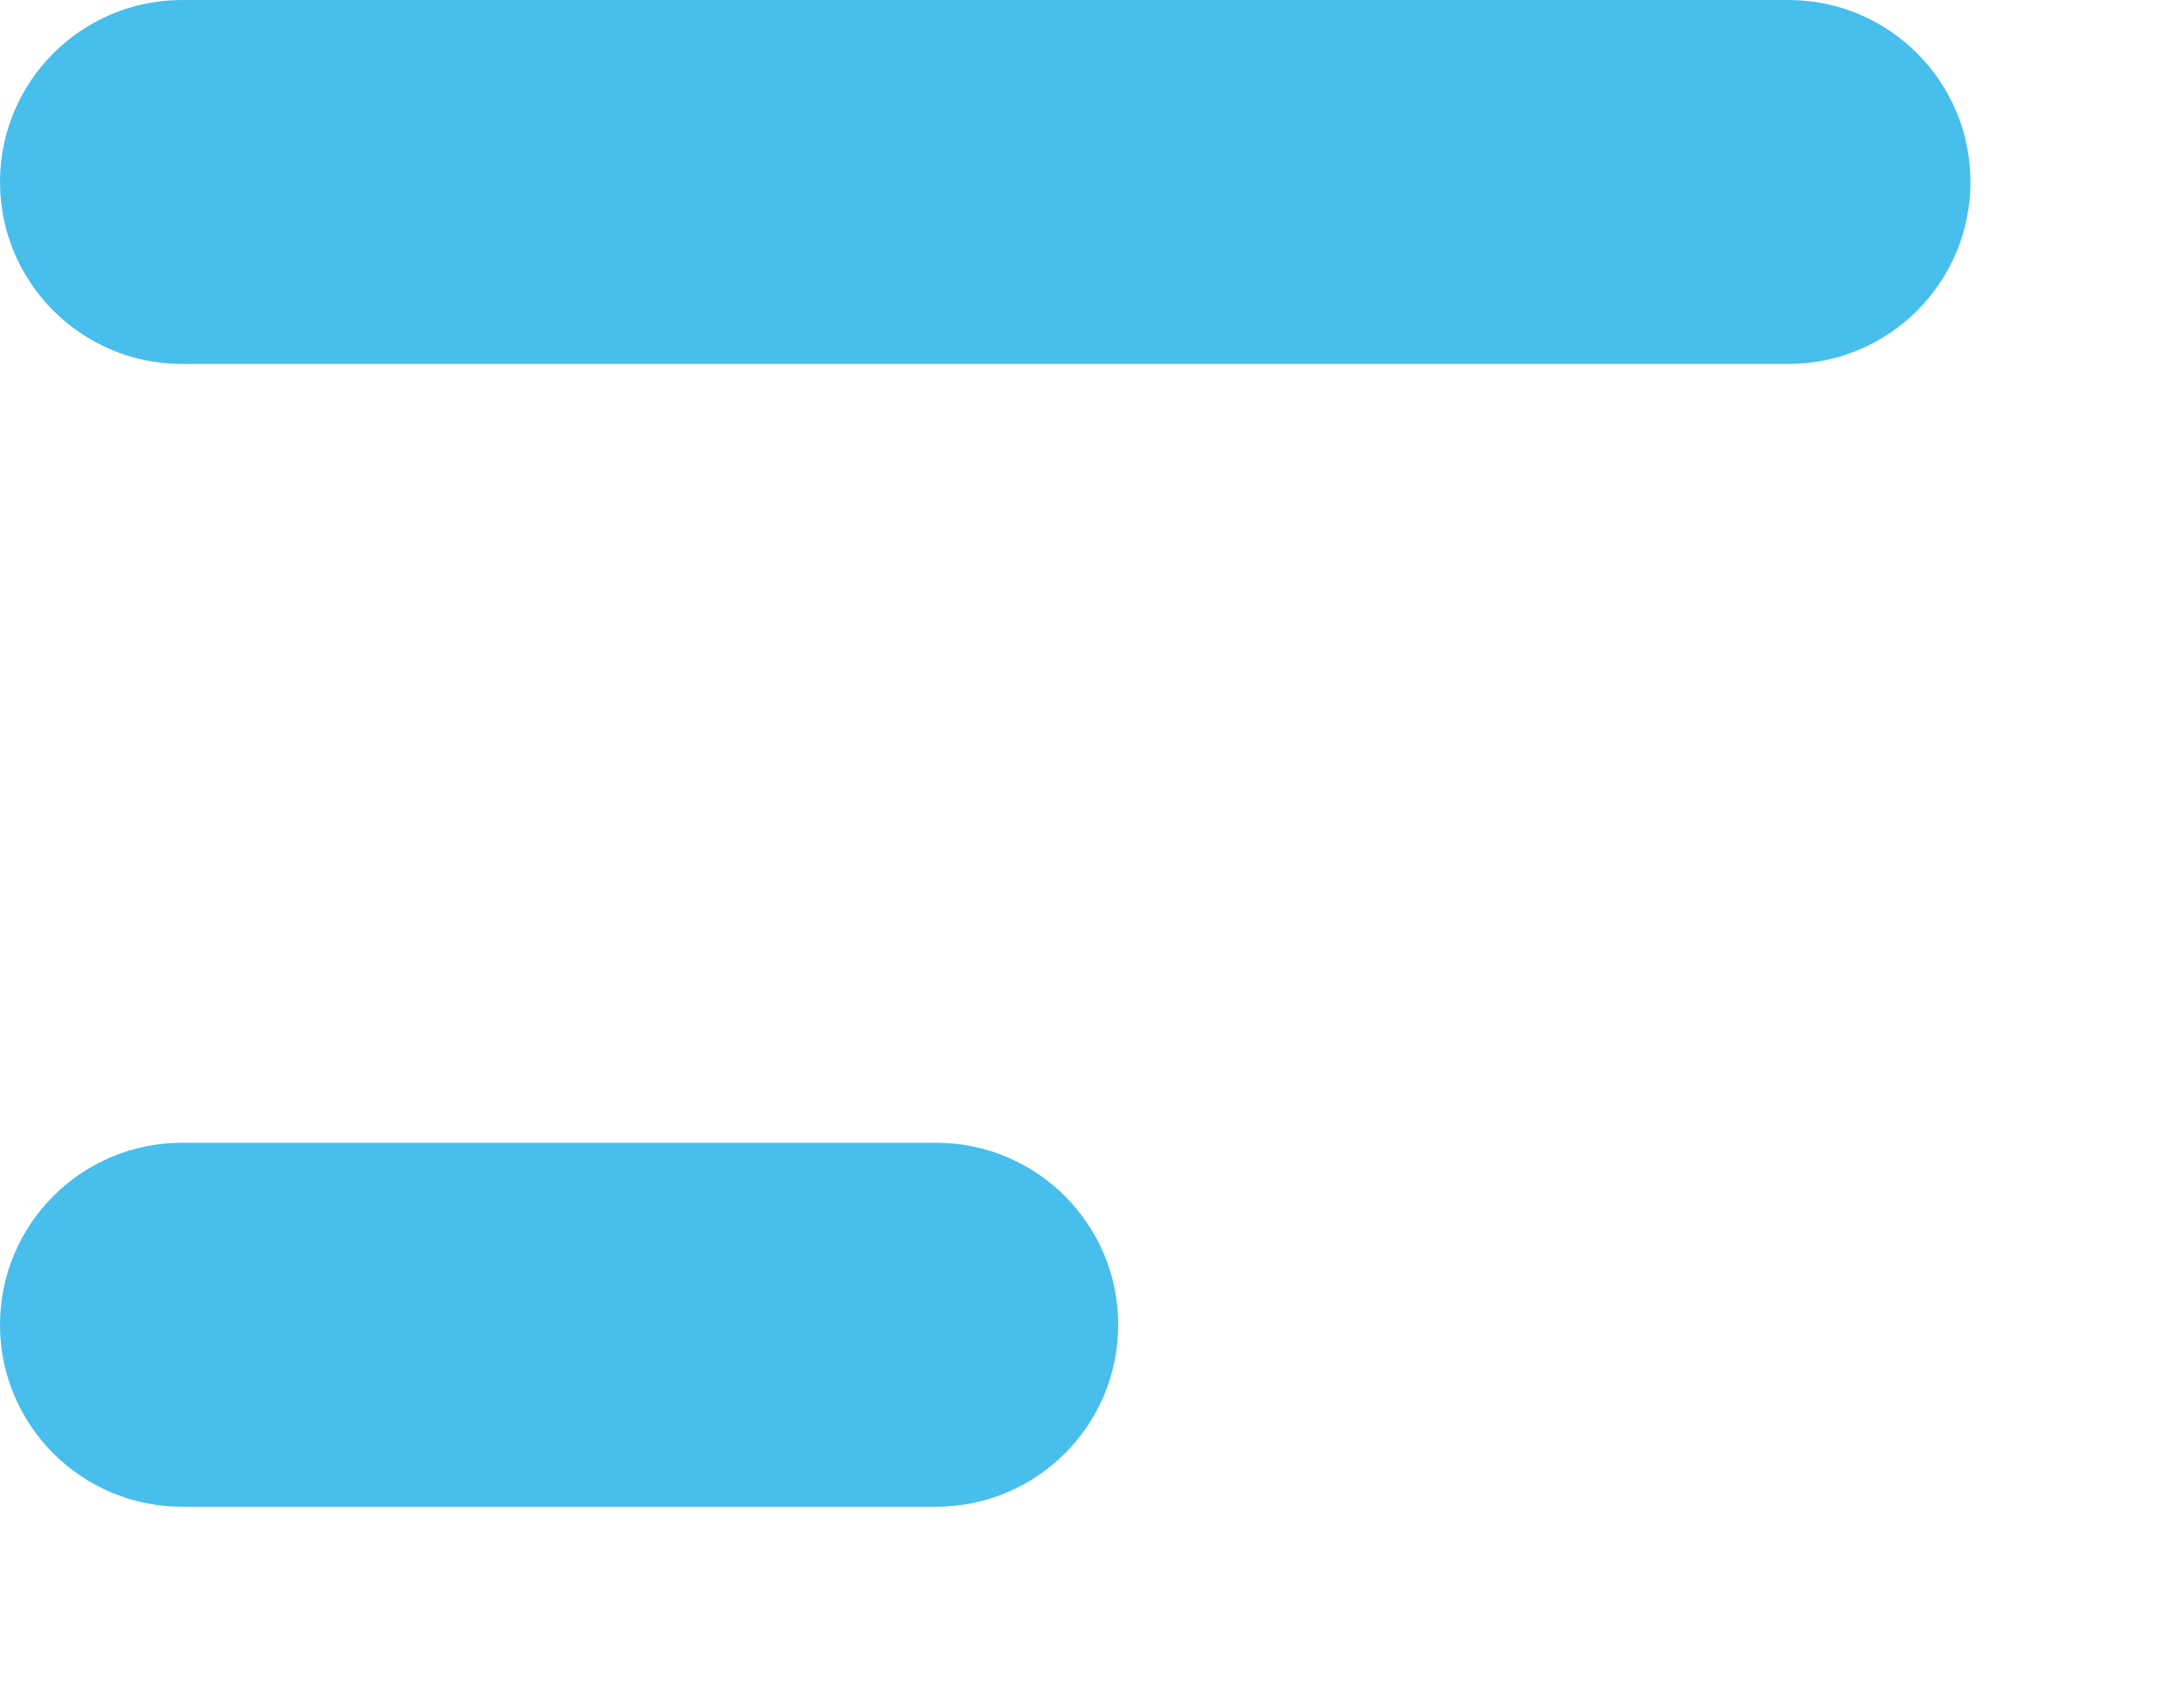
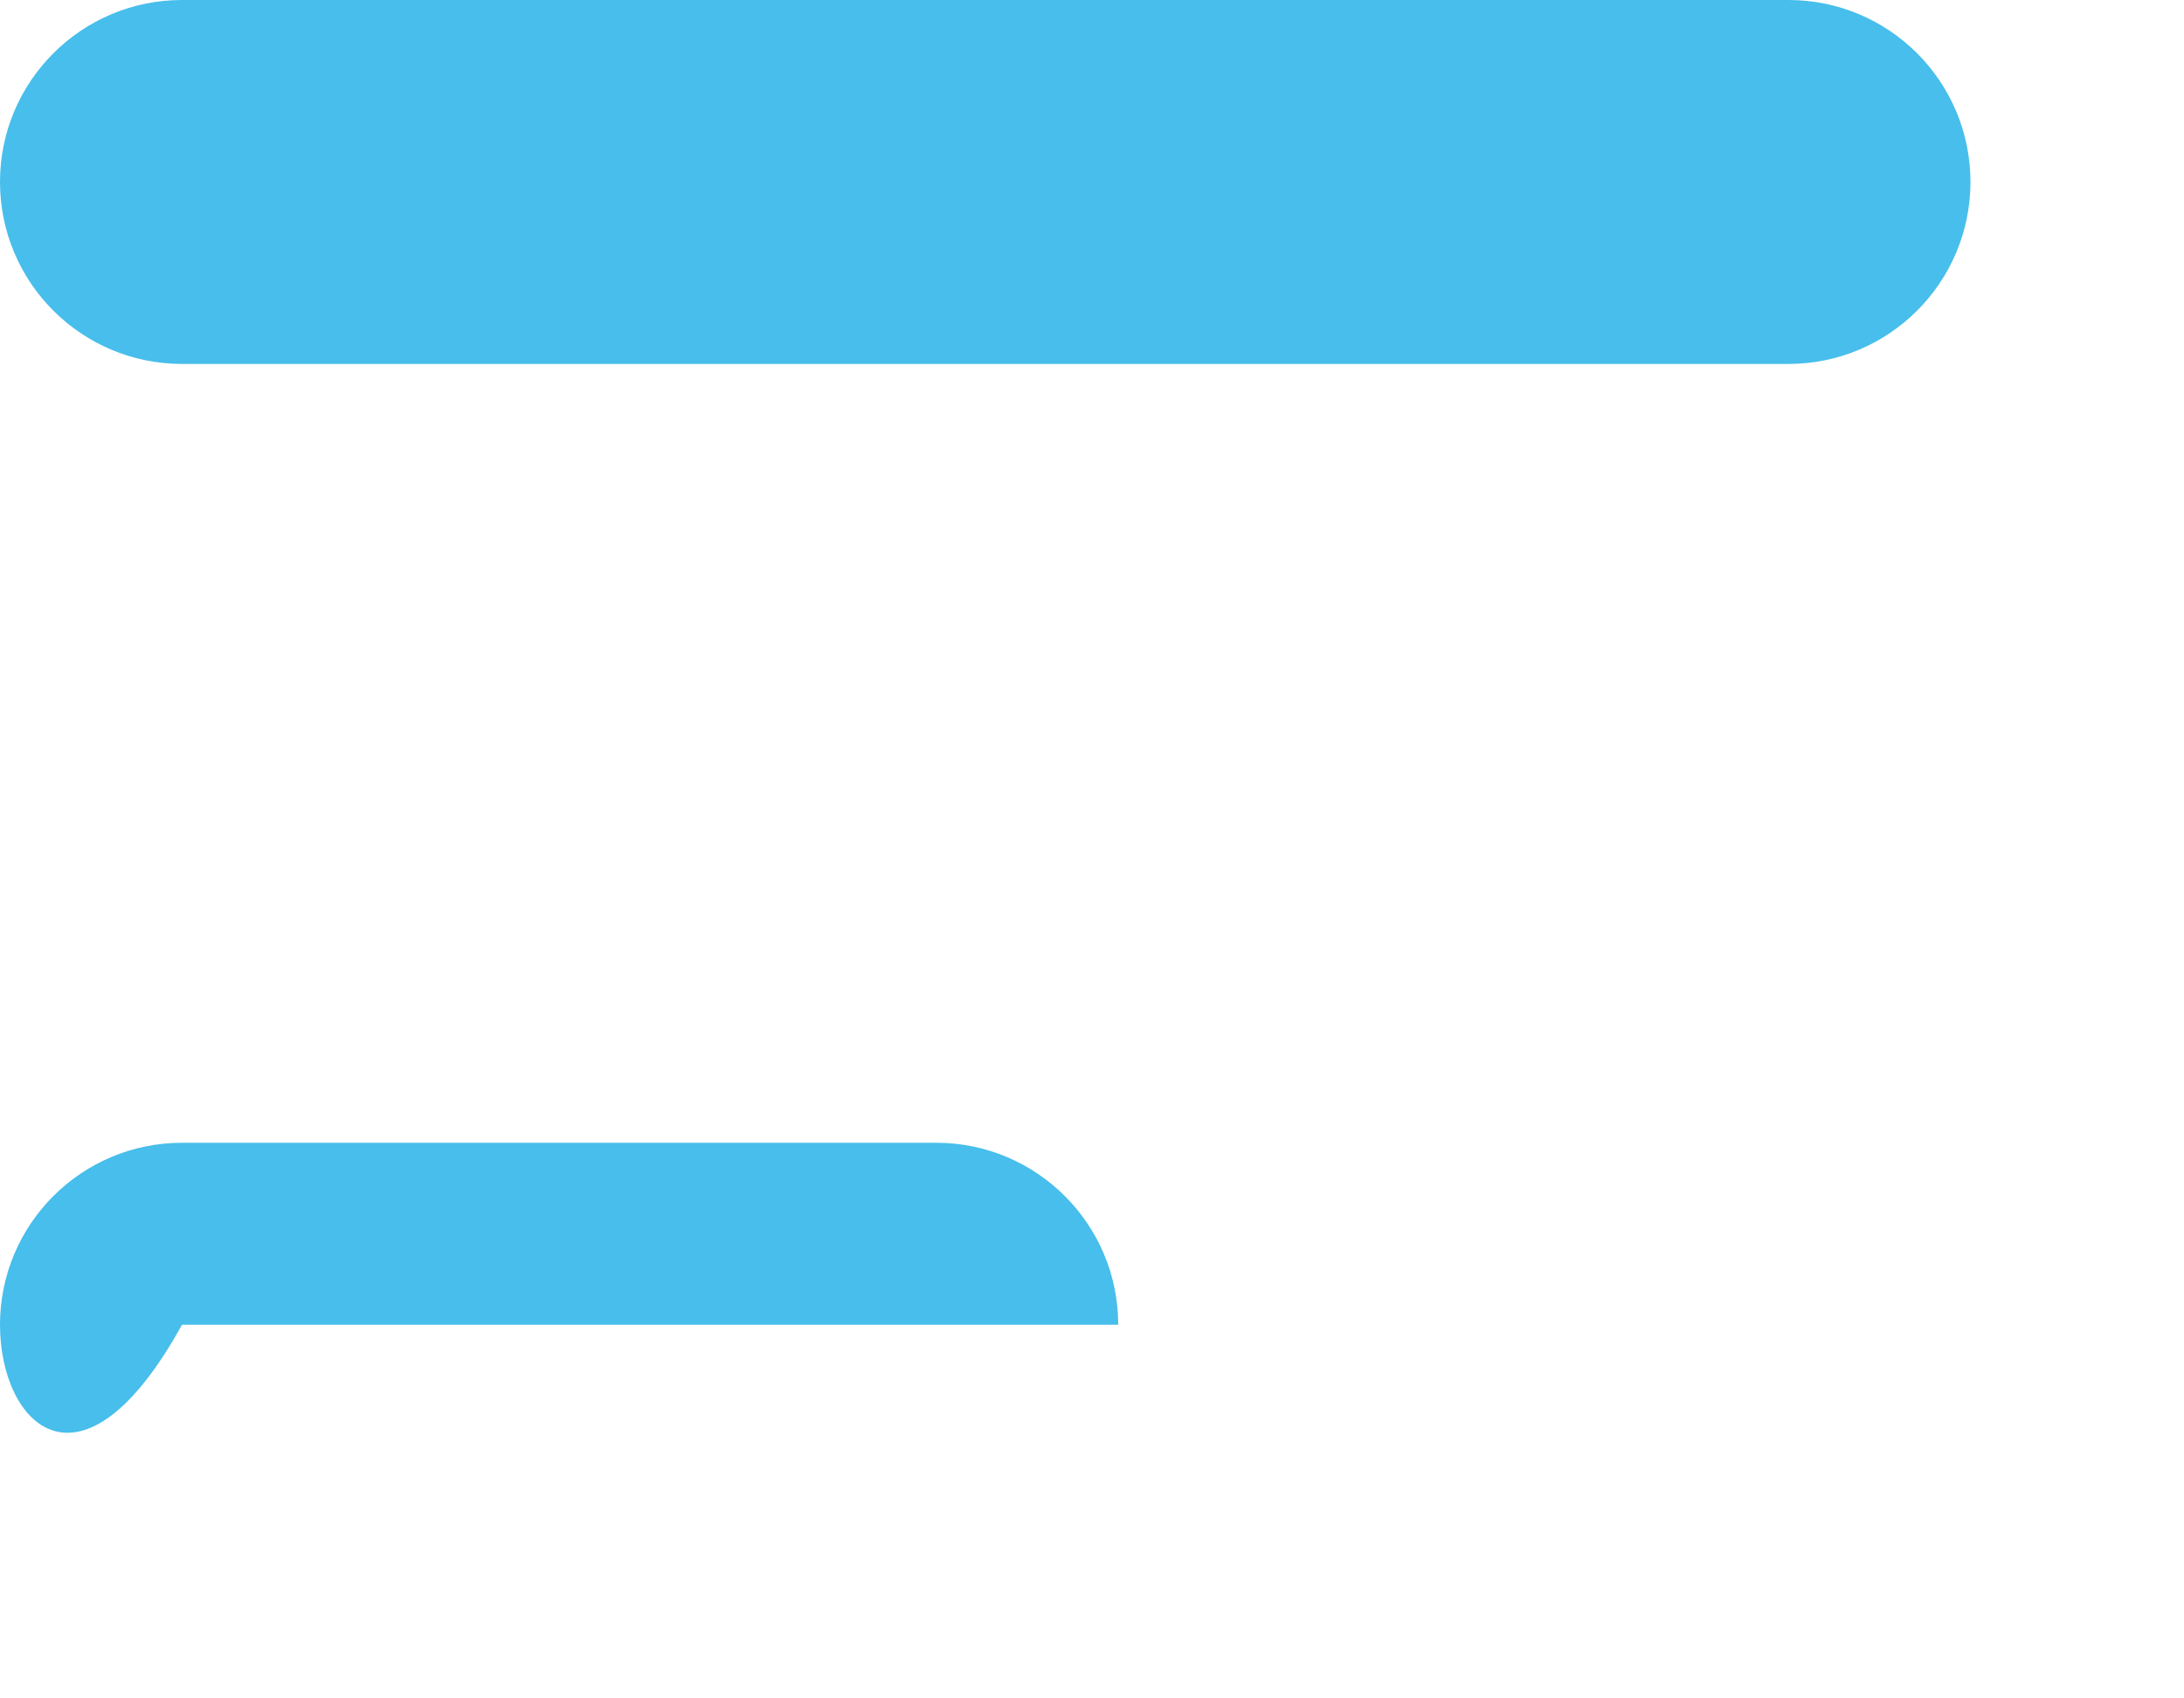
<svg xmlns="http://www.w3.org/2000/svg" fill="none" height="100%" overflow="visible" preserveAspectRatio="none" style="display: block;" viewBox="0 0 9 7" width="100%">
-   <path clip-rule="evenodd" d="M0 0.75C0 0.336 0.336 0 0.75 0H7.37C7.784 0 8.12 0.336 8.12 0.75C8.12 1.164 7.784 1.5 7.37 1.5H0.75C0.336 1.5 0 1.164 0 0.75ZM0 5.46C0 5.046 0.336 4.71 0.75 4.71H3.858C4.272 4.71 4.608 5.046 4.608 5.46C4.608 5.874 4.272 6.21 3.858 6.21H0.75C0.336 6.21 0 5.874 0 5.46Z" fill="#47BEEB" fill-rule="evenodd" id="Vector" />
+   <path clip-rule="evenodd" d="M0 0.75C0 0.336 0.336 0 0.75 0H7.37C7.784 0 8.12 0.336 8.12 0.75C8.12 1.164 7.784 1.5 7.37 1.5H0.75C0.336 1.5 0 1.164 0 0.75ZM0 5.46C0 5.046 0.336 4.71 0.75 4.71H3.858C4.272 4.71 4.608 5.046 4.608 5.46H0.75C0.336 6.21 0 5.874 0 5.46Z" fill="#47BEEB" fill-rule="evenodd" id="Vector" />
</svg>